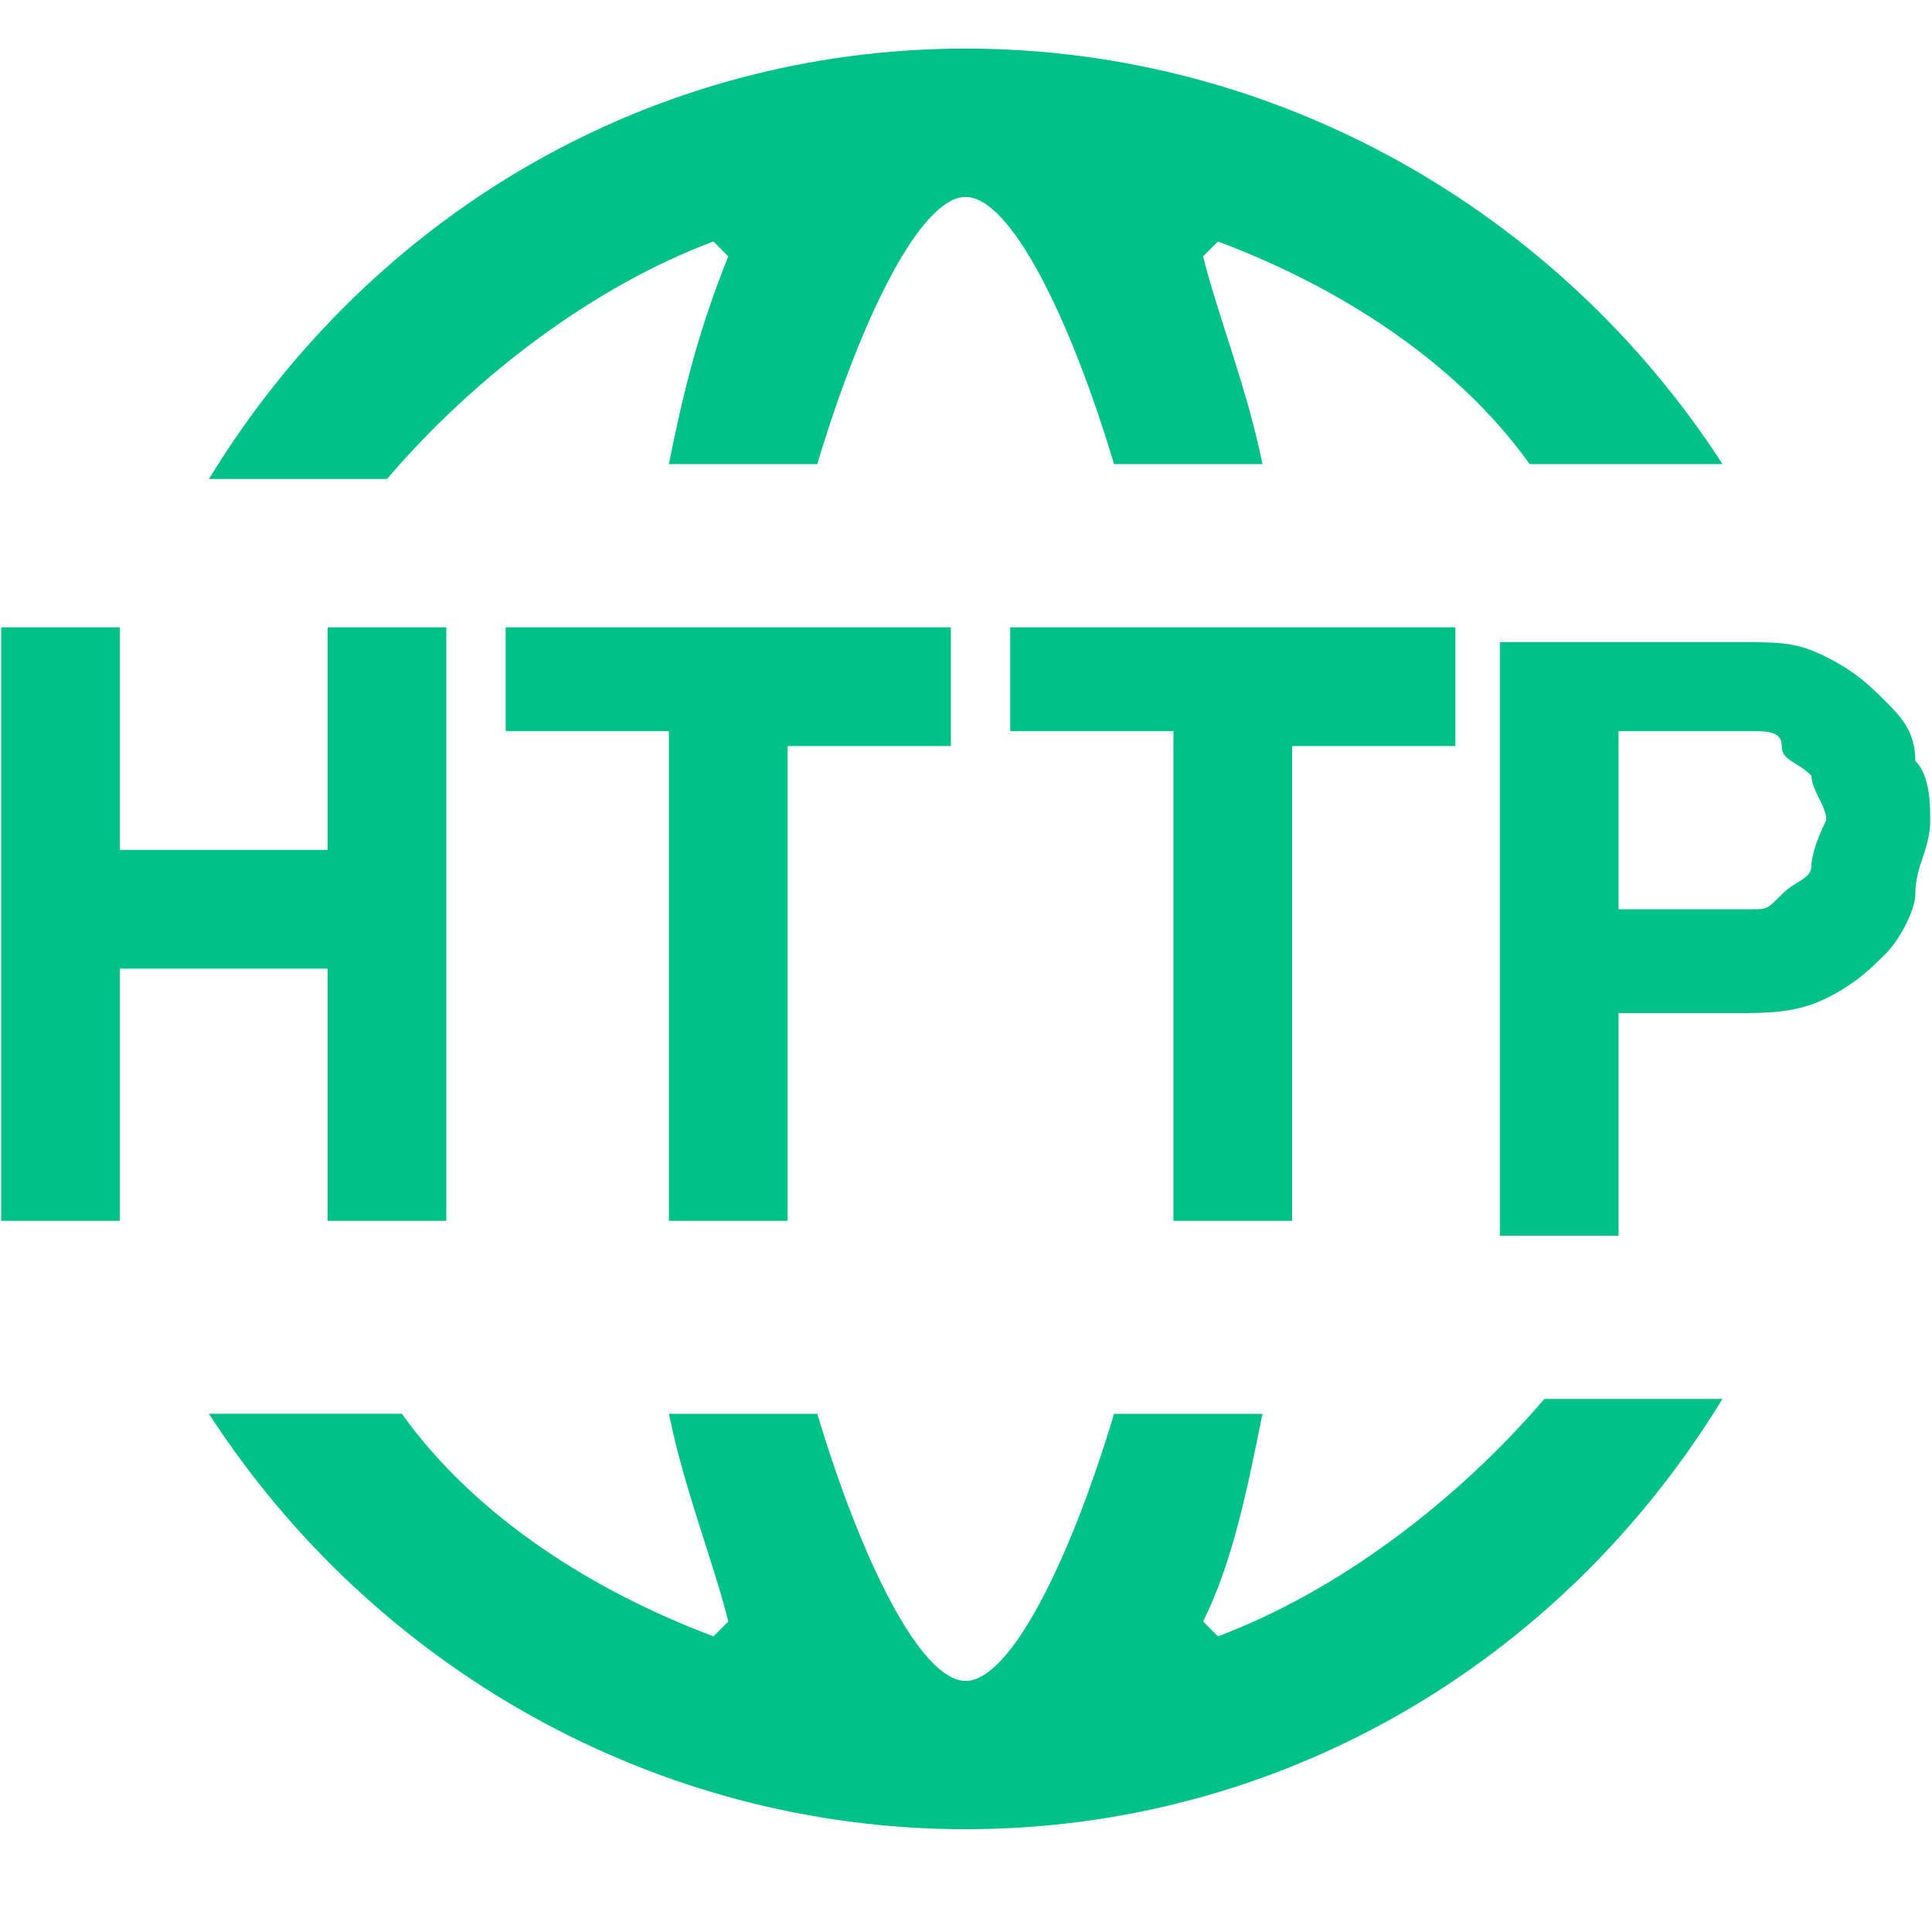
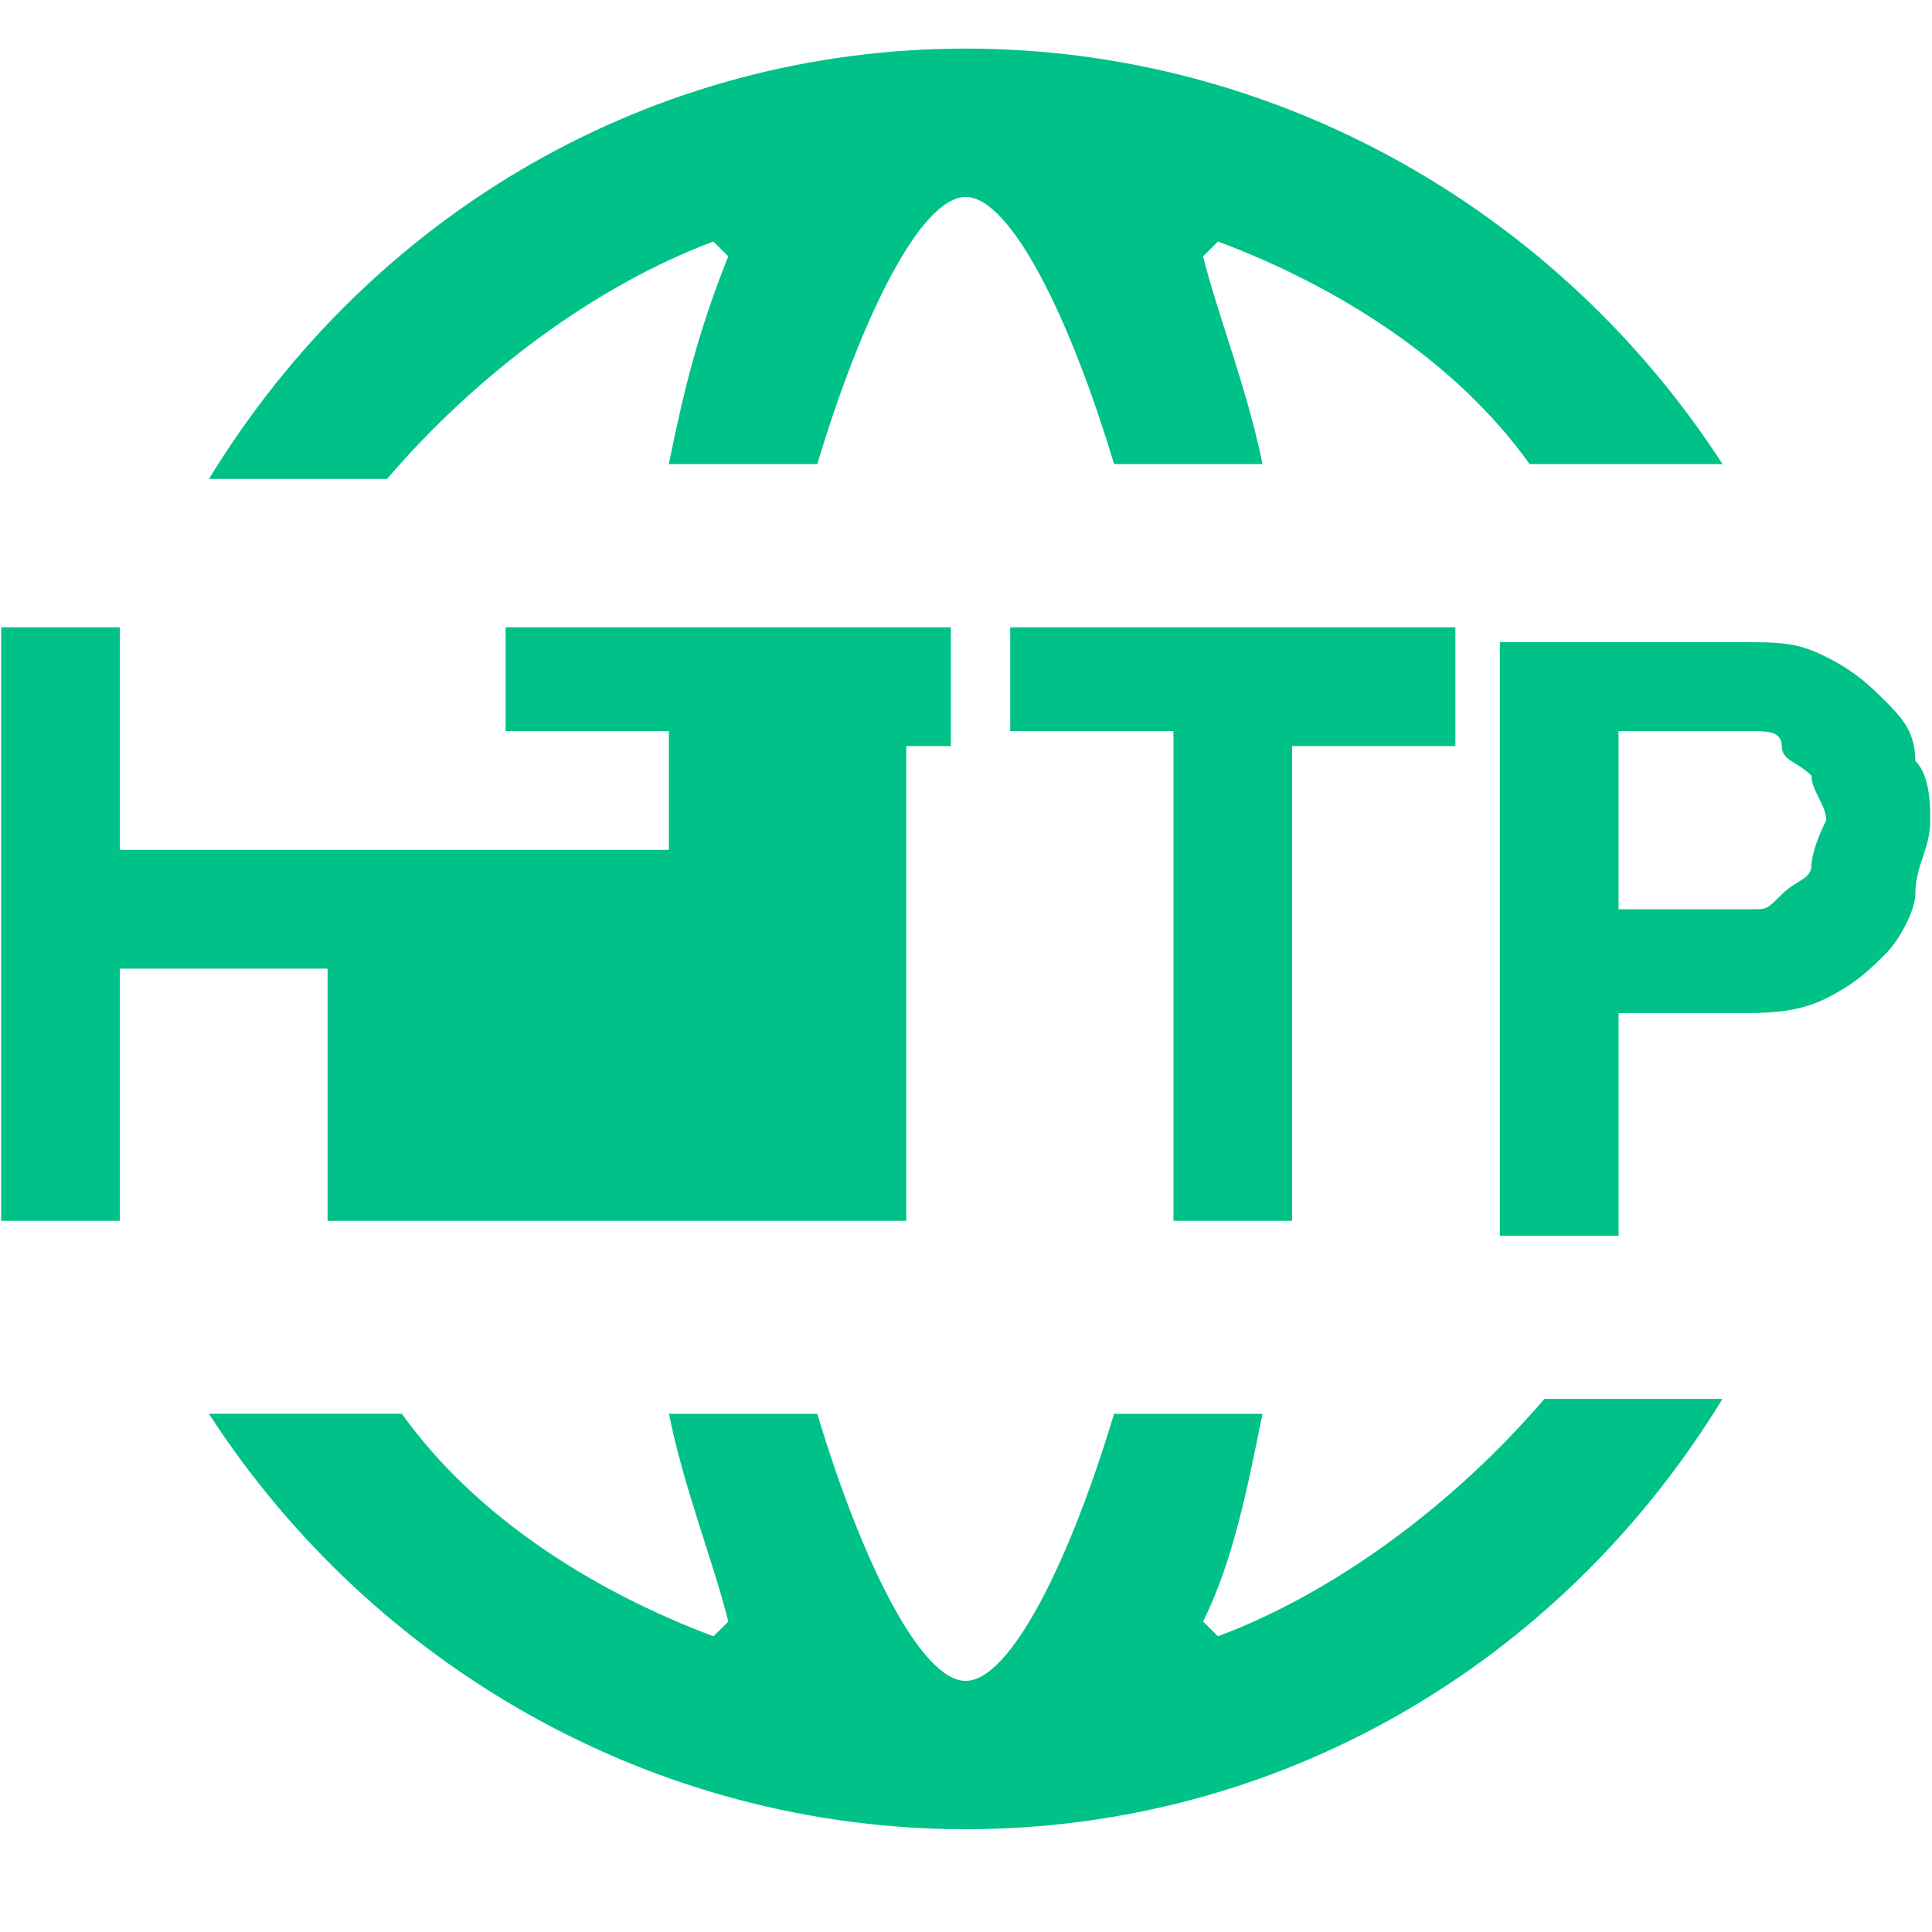
<svg xmlns="http://www.w3.org/2000/svg" class="icon" viewBox="0 0 1024 1024">
-   <path fill="#00C188" d="m378.112 128 7.885 7.86c-15.744 39.32-23.603 70.783-31.488 110.105h78.669c23.603-78.643 55.04-141.568 78.643-141.568s55.04 62.925 78.643 141.568h78.669c-7.885-39.322-23.603-78.643-31.488-110.08l7.91-7.885c62.925 23.578 125.85 62.925 165.171 117.965h102.247C826.445 112.256 677.018 25.754 511.846 25.754c-165.145 0-314.572 86.528-401.1 228.096h94.387C252.288 198.758 315.187 151.552 378.112 128M645.53 867.277l-7.86-7.86c15.719-31.462 23.578-70.783 31.463-110.08h-78.669c-23.578 78.618-55.04 141.569-78.643 141.569-23.578 0-55.04-62.95-78.643-141.568H354.56c7.86 39.296 23.603 78.617 31.462 110.08l-7.859 7.859c-62.925-23.578-125.85-62.9-165.171-117.965H110.72c86.528 133.709 235.955 220.211 401.1 220.211 165.172 0 314.6-86.528 401.127-228.07H818.56c-47.18 55.04-110.106 102.246-173.03 125.824m39.321-220.211V395.418h86.528v-62.925H535.424v55.04h86.528v259.533zm330.317-243.79c0-15.743-7.86-23.602-15.718-31.487-7.86-7.86-15.744-15.719-31.463-23.578-15.718-7.859-23.603-7.859-47.18-7.859h-125.85V654.95h62.925V536.96h62.924c15.719 0 31.463 0 47.181-7.86 15.719-7.858 23.603-15.718 31.463-23.602 7.859-7.86 15.718-23.578 15.718-31.463 0-15.718 7.885-23.577 7.885-39.321 0-7.86 0-23.578-7.885-31.437m-55.04 55.04c0 7.86-7.86 7.86-15.744 15.72-7.86 7.884-7.86 7.884-15.718 7.884h-70.81v-94.387h70.784c7.86 0 15.718 0 15.718 7.859 0 7.885 7.885 7.885 15.744 15.744 0 7.86 7.86 15.718 7.86 23.578-7.86 15.744-7.86 23.603-7.86 23.603zm-542.669 188.75V395.418h86.528v-62.925h-235.98v55.04h86.527v259.533zm-243.814 0h62.899V332.493h-62.9v117.965H63.54V332.493H.614v314.573H63.54V513.382h110.08v133.684z" />
+   <path fill="#00C188" d="m378.112 128 7.885 7.86c-15.744 39.32-23.603 70.783-31.488 110.105h78.669c23.603-78.643 55.04-141.568 78.643-141.568s55.04 62.925 78.643 141.568h78.669c-7.885-39.322-23.603-78.643-31.488-110.08l7.91-7.885c62.925 23.578 125.85 62.925 165.171 117.965h102.247C826.445 112.256 677.018 25.754 511.846 25.754c-165.145 0-314.572 86.528-401.1 228.096h94.387C252.288 198.758 315.187 151.552 378.112 128M645.53 867.277l-7.86-7.86c15.719-31.462 23.578-70.783 31.463-110.08h-78.669c-23.578 78.618-55.04 141.569-78.643 141.569-23.578 0-55.04-62.95-78.643-141.568H354.56c7.86 39.296 23.603 78.617 31.462 110.08l-7.859 7.859c-62.925-23.578-125.85-62.9-165.171-117.965H110.72c86.528 133.709 235.955 220.211 401.1 220.211 165.172 0 314.6-86.528 401.127-228.07H818.56c-47.18 55.04-110.106 102.246-173.03 125.824m39.321-220.211V395.418h86.528v-62.925H535.424v55.04h86.528v259.533zm330.317-243.79c0-15.743-7.86-23.602-15.718-31.487-7.86-7.86-15.744-15.719-31.463-23.578-15.718-7.859-23.603-7.859-47.18-7.859h-125.85V654.95h62.925V536.96h62.924c15.719 0 31.463 0 47.181-7.86 15.719-7.858 23.603-15.718 31.463-23.602 7.859-7.86 15.718-23.578 15.718-31.463 0-15.718 7.885-23.577 7.885-39.321 0-7.86 0-23.578-7.885-31.437m-55.04 55.04c0 7.86-7.86 7.86-15.744 15.72-7.86 7.884-7.86 7.884-15.718 7.884h-70.81v-94.387h70.784c7.86 0 15.718 0 15.718 7.859 0 7.885 7.885 7.885 15.744 15.744 0 7.86 7.86 15.718 7.86 23.578-7.86 15.744-7.86 23.603-7.86 23.603zm-542.669 188.75V395.418h86.528v-62.925h-235.98v55.04h86.527v259.533zh62.899V332.493h-62.9v117.965H63.54V332.493H.614v314.573H63.54V513.382h110.08v133.684z" />
</svg>